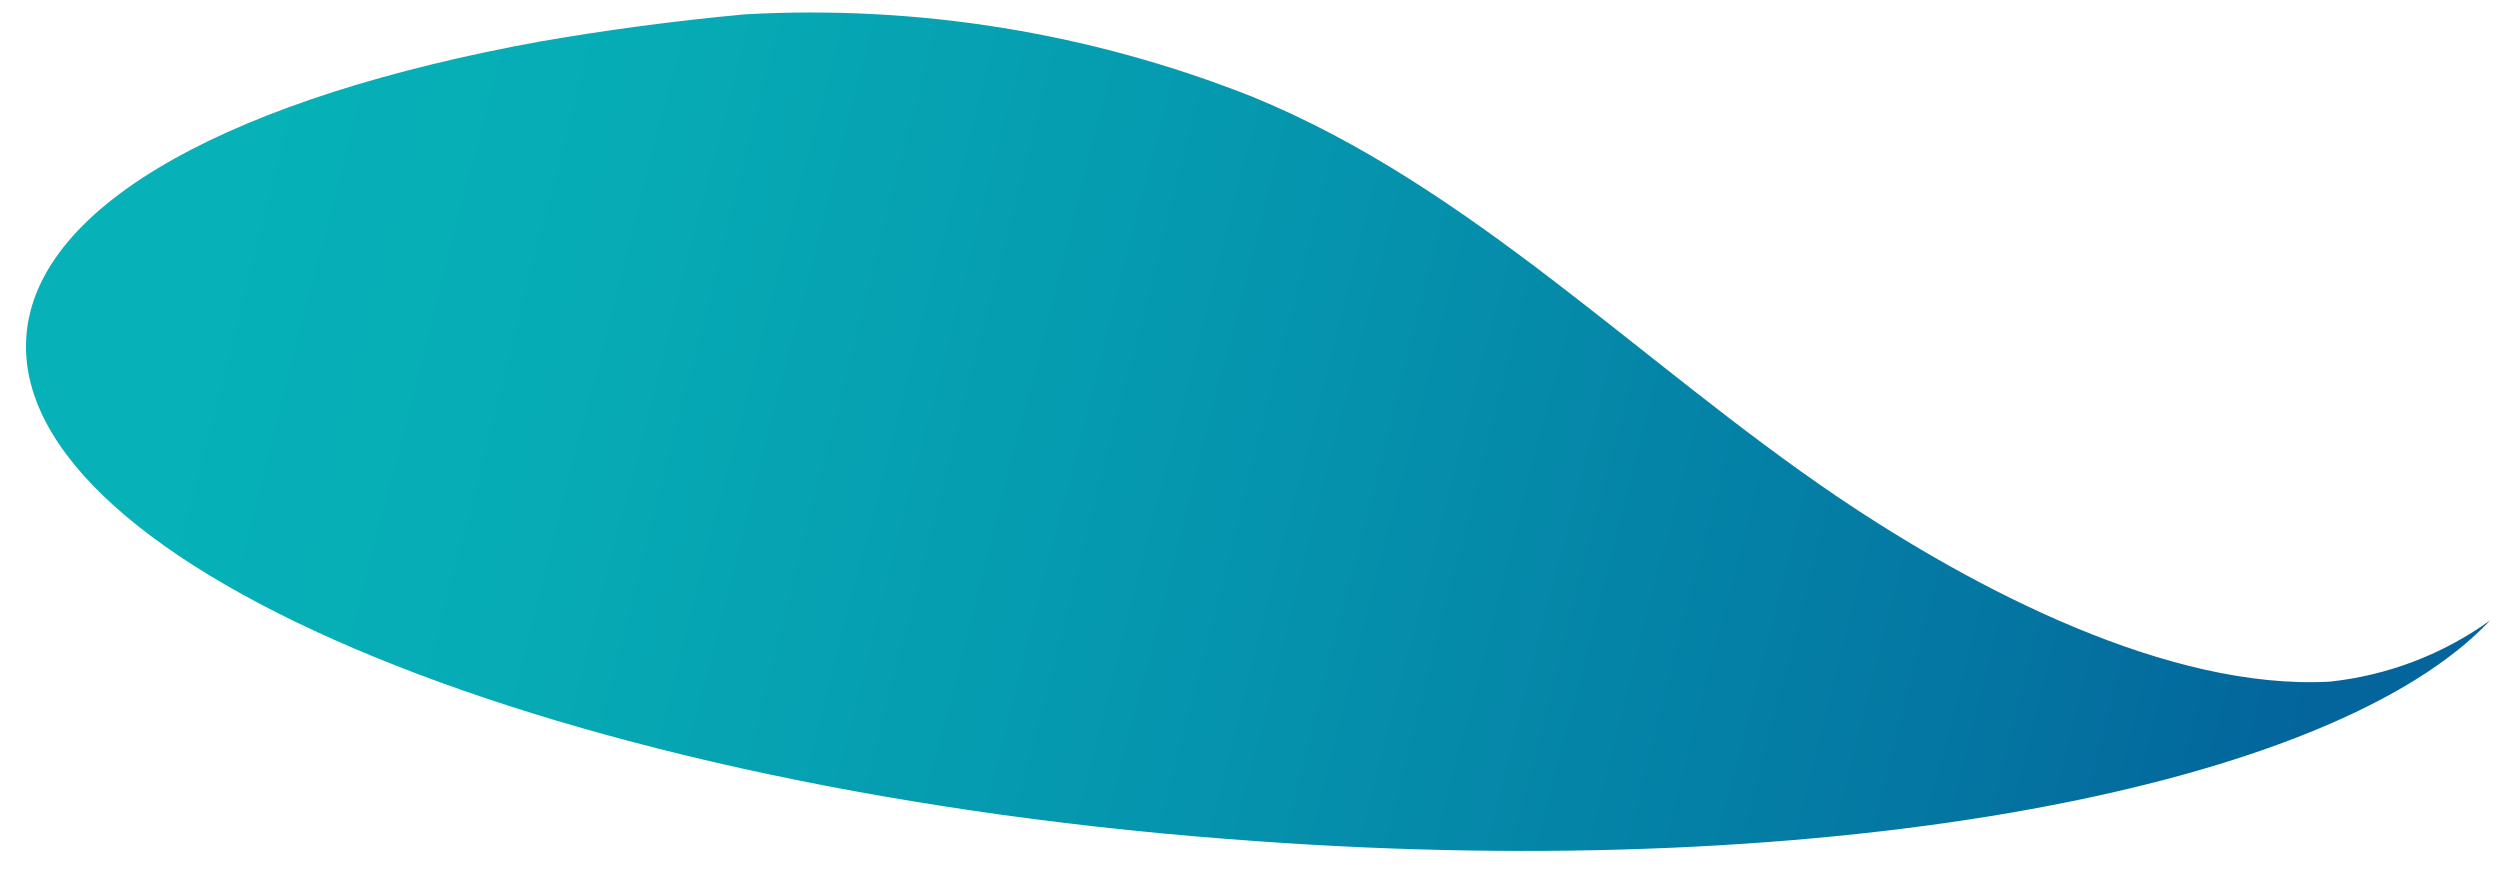
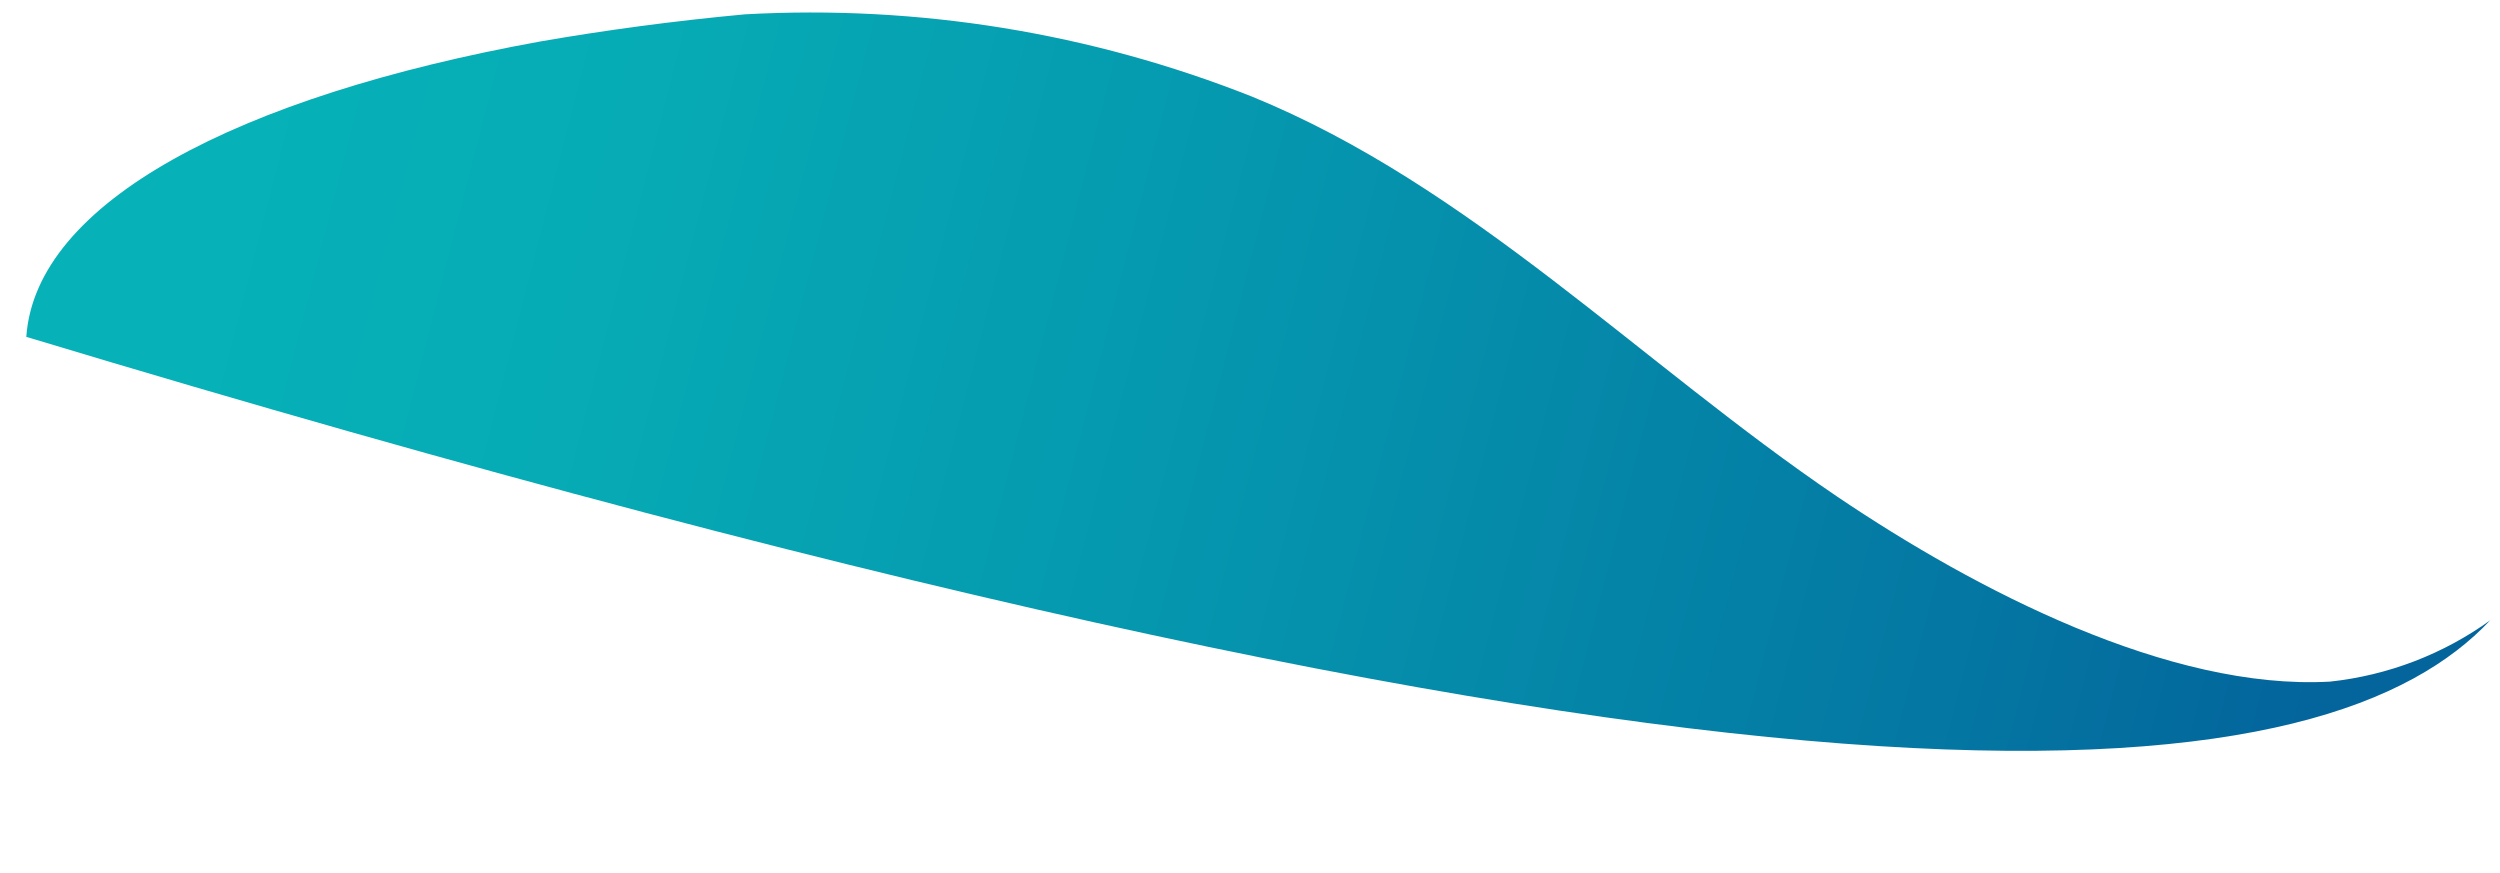
<svg xmlns="http://www.w3.org/2000/svg" width="63" height="22" viewBox="0 0 63 22" fill="none">
-   <path d="M62.746 15.639L62.773 15.618C61.578 16.483 60.181 17.02 58.714 17.177C54.674 17.401 49.807 14.885 46.298 12.515C41.352 9.166 37.054 4.681 31.549 2.434C27.49 0.826 23.135 0.12 18.776 0.361C16.95 0.53 15.223 0.766 13.627 1.043C5.958 2.433 0.896 5.108 0.663 8.489C0.264 14.283 14.135 19.975 31.657 21.196C46.251 22.251 58.788 19.84 62.746 15.639Z" fill="url(#paint0_linear_1055_4368)" />
+   <path d="M62.746 15.639L62.773 15.618C61.578 16.483 60.181 17.02 58.714 17.177C54.674 17.401 49.807 14.885 46.298 12.515C41.352 9.166 37.054 4.681 31.549 2.434C27.49 0.826 23.135 0.12 18.776 0.361C16.95 0.53 15.223 0.766 13.627 1.043C5.958 2.433 0.896 5.108 0.663 8.489C46.251 22.251 58.788 19.84 62.746 15.639Z" fill="url(#paint0_linear_1055_4368)" />
  <defs>
    <linearGradient id="paint0_linear_1055_4368" x1="4.219" y1="5.412" x2="57.812" y2="19.132" gradientUnits="userSpaceOnUse">
      <stop stop-color="#06B2B8" />
      <stop offset="0.2" stop-color="#06ABB5" />
      <stop offset="0.49" stop-color="#0596AE" />
      <stop offset="0.85" stop-color="#0476A2" />
      <stop offset="1" stop-color="#03659C" />
    </linearGradient>
  </defs>
</svg>